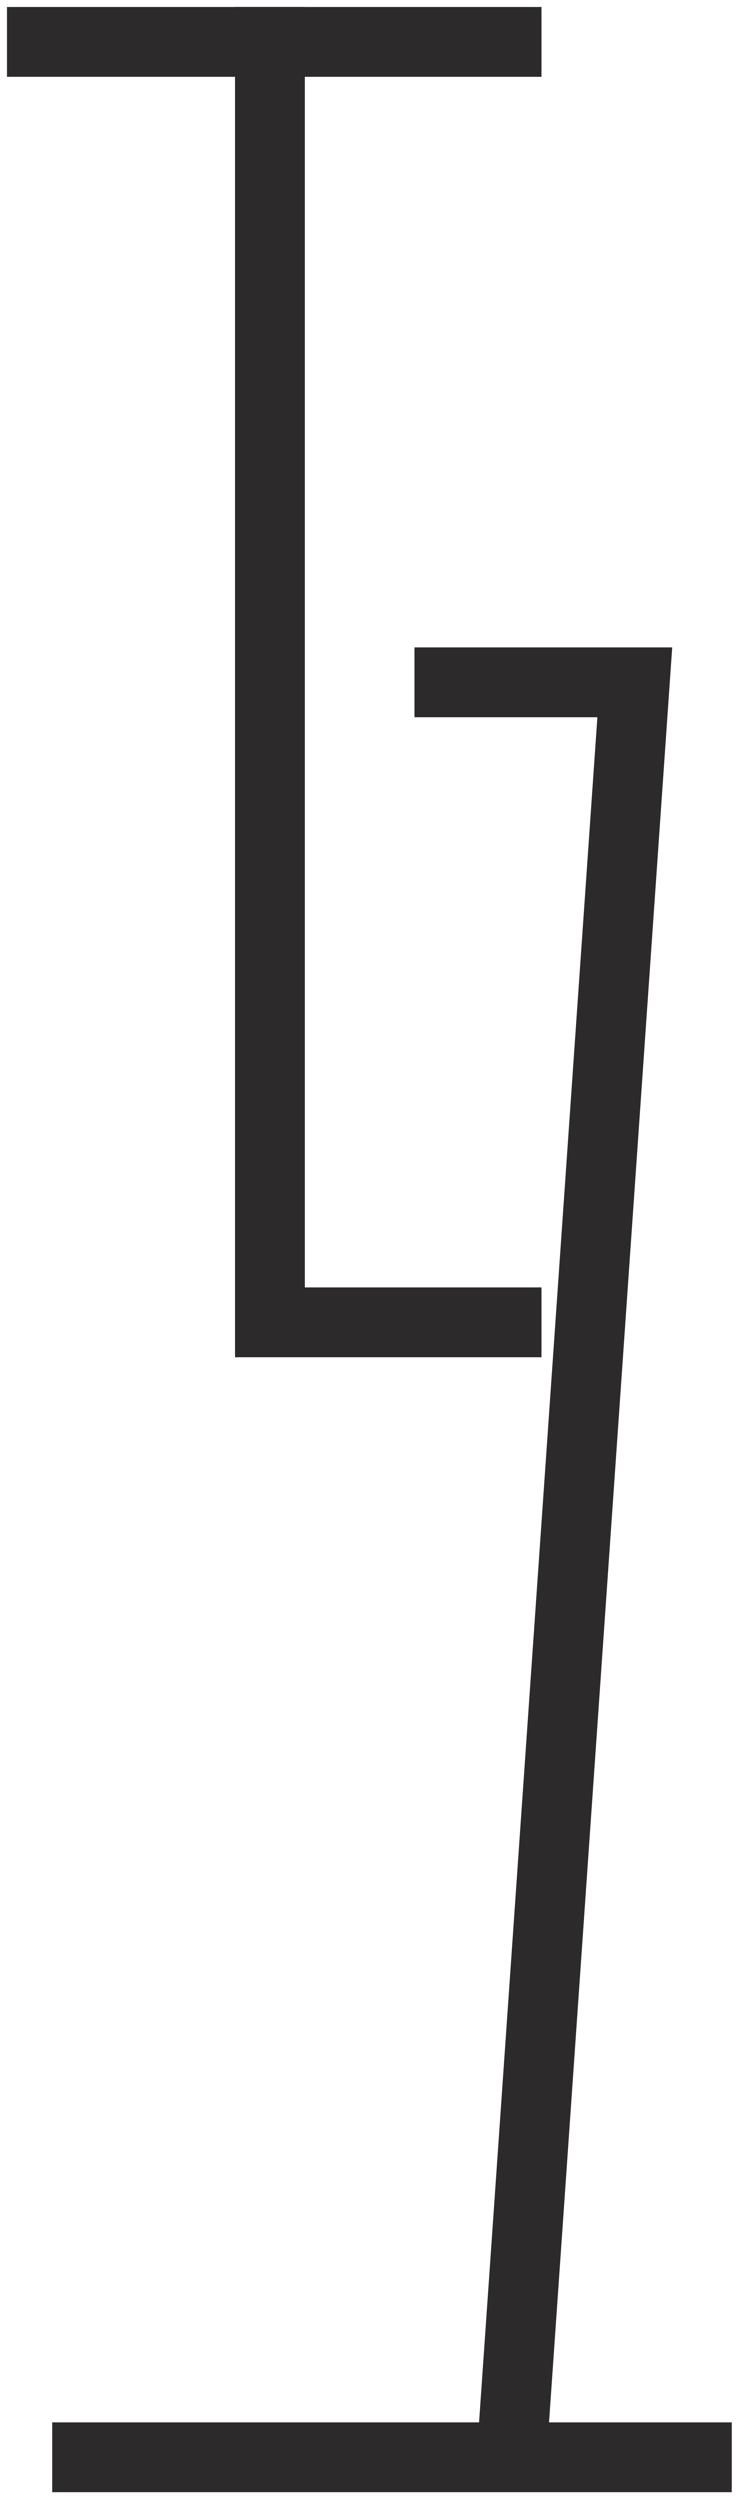
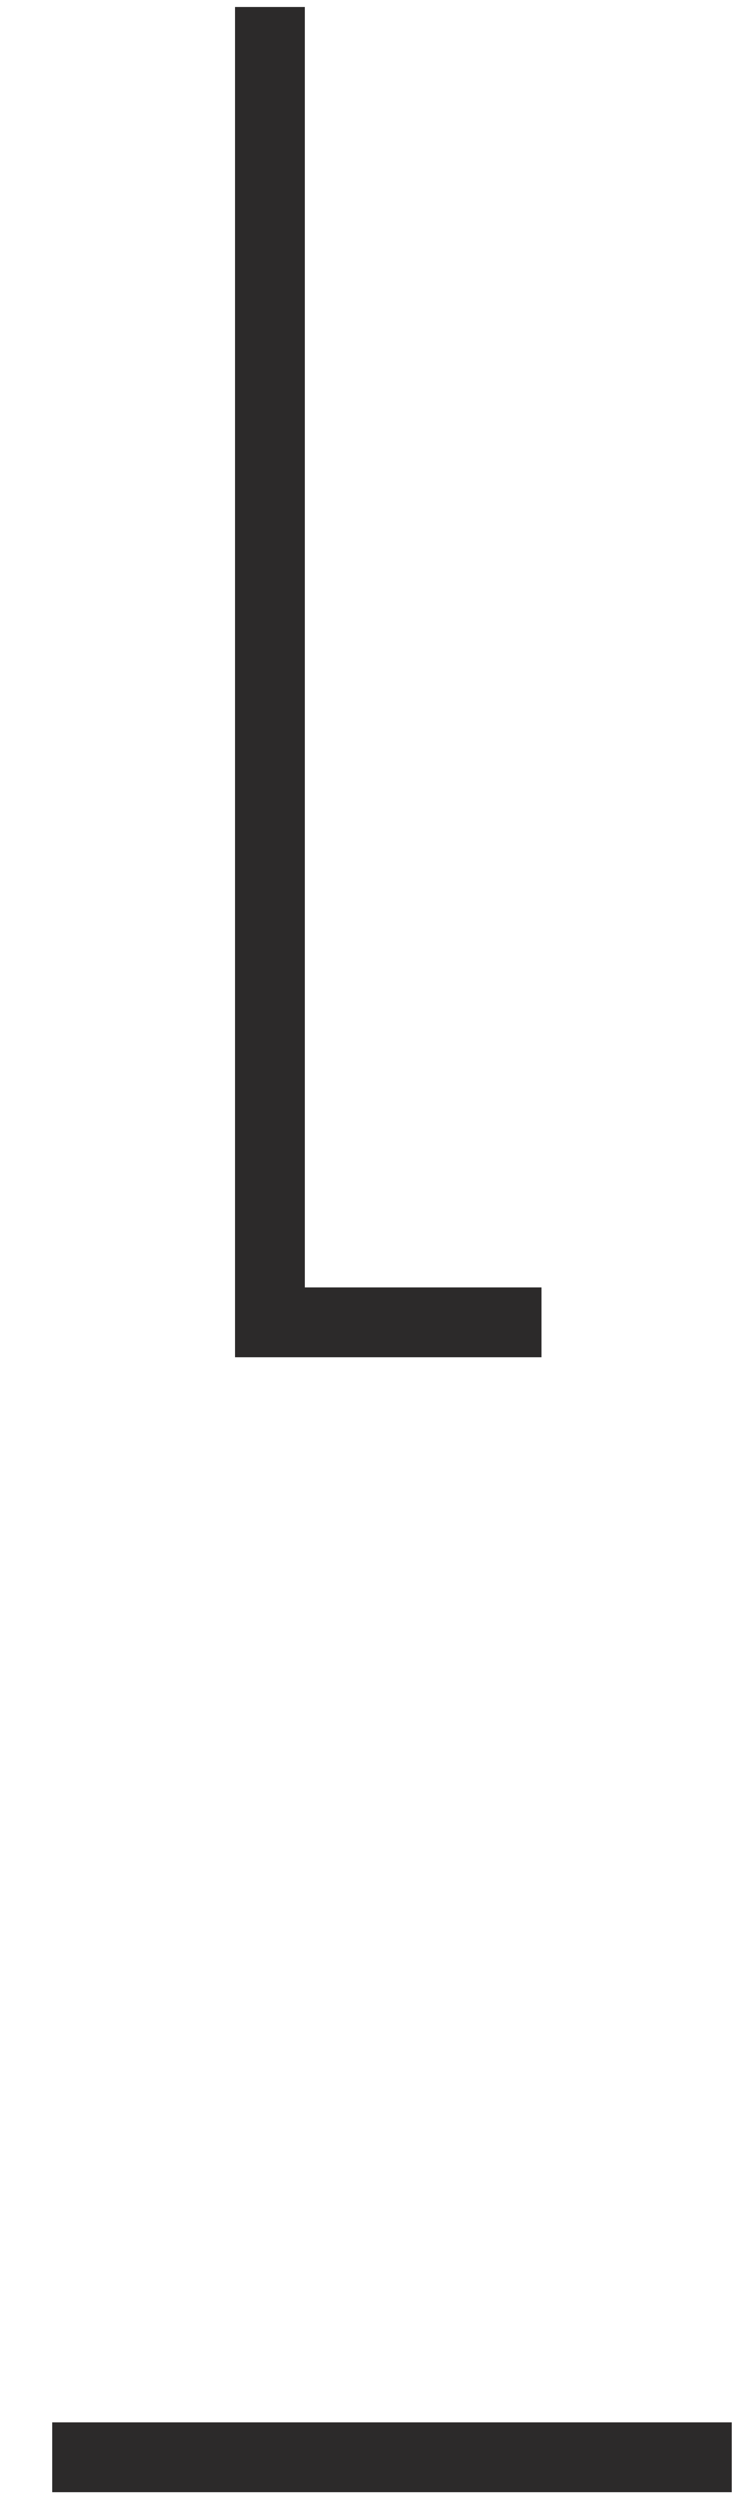
<svg xmlns="http://www.w3.org/2000/svg" width="53" height="179" viewBox="0 0 53 179" fill="none">
-   <path d="M3 3H36.282" stroke="#2C2A2A" stroke-width="5" stroke-miterlimit="10" stroke-linecap="square" />
  <path d="M19.333 3V94.675H36.282" stroke="#2C2A2A" stroke-width="5" stroke-miterlimit="10" stroke-linecap="square" />
-   <path d="M32.185 48.852H45.465L36.71 174.969" stroke="#2C2A2A" stroke-width="5" stroke-miterlimit="10" stroke-linecap="square" />
  <path d="M6.239 175.933H49.91" stroke="#2C2A2A" stroke-width="5" stroke-miterlimit="10" stroke-linecap="square" />
</svg>